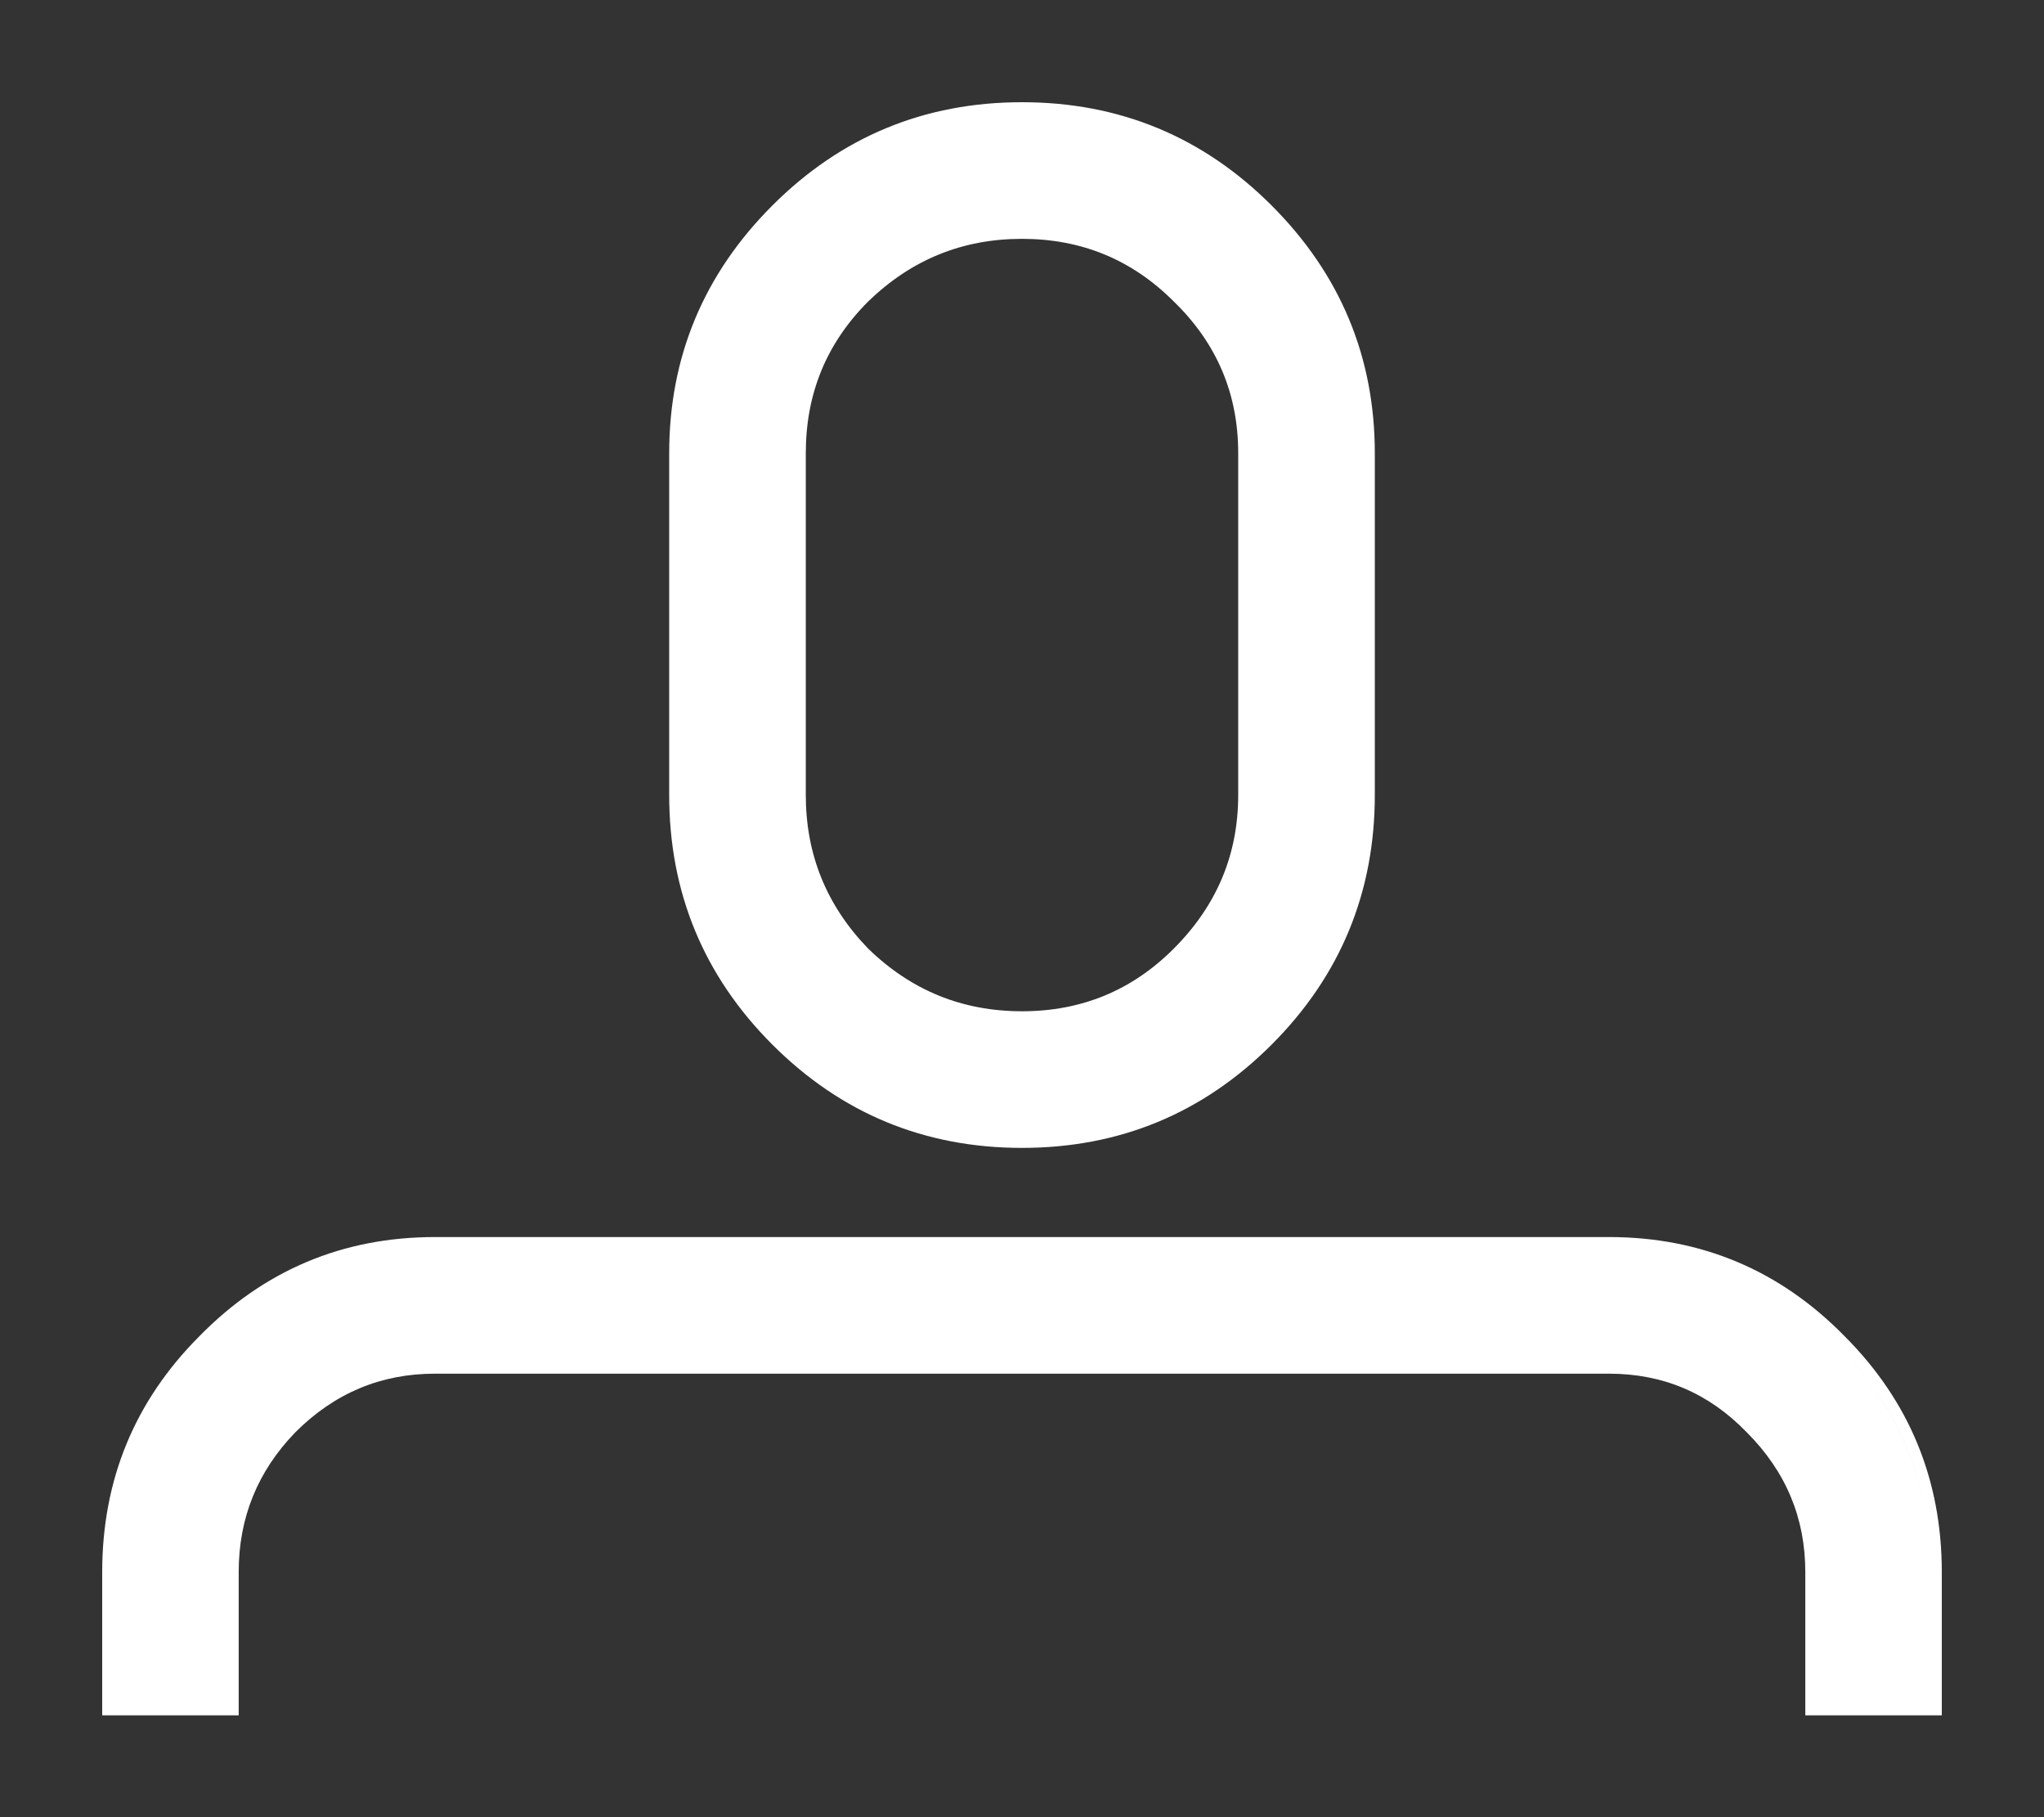
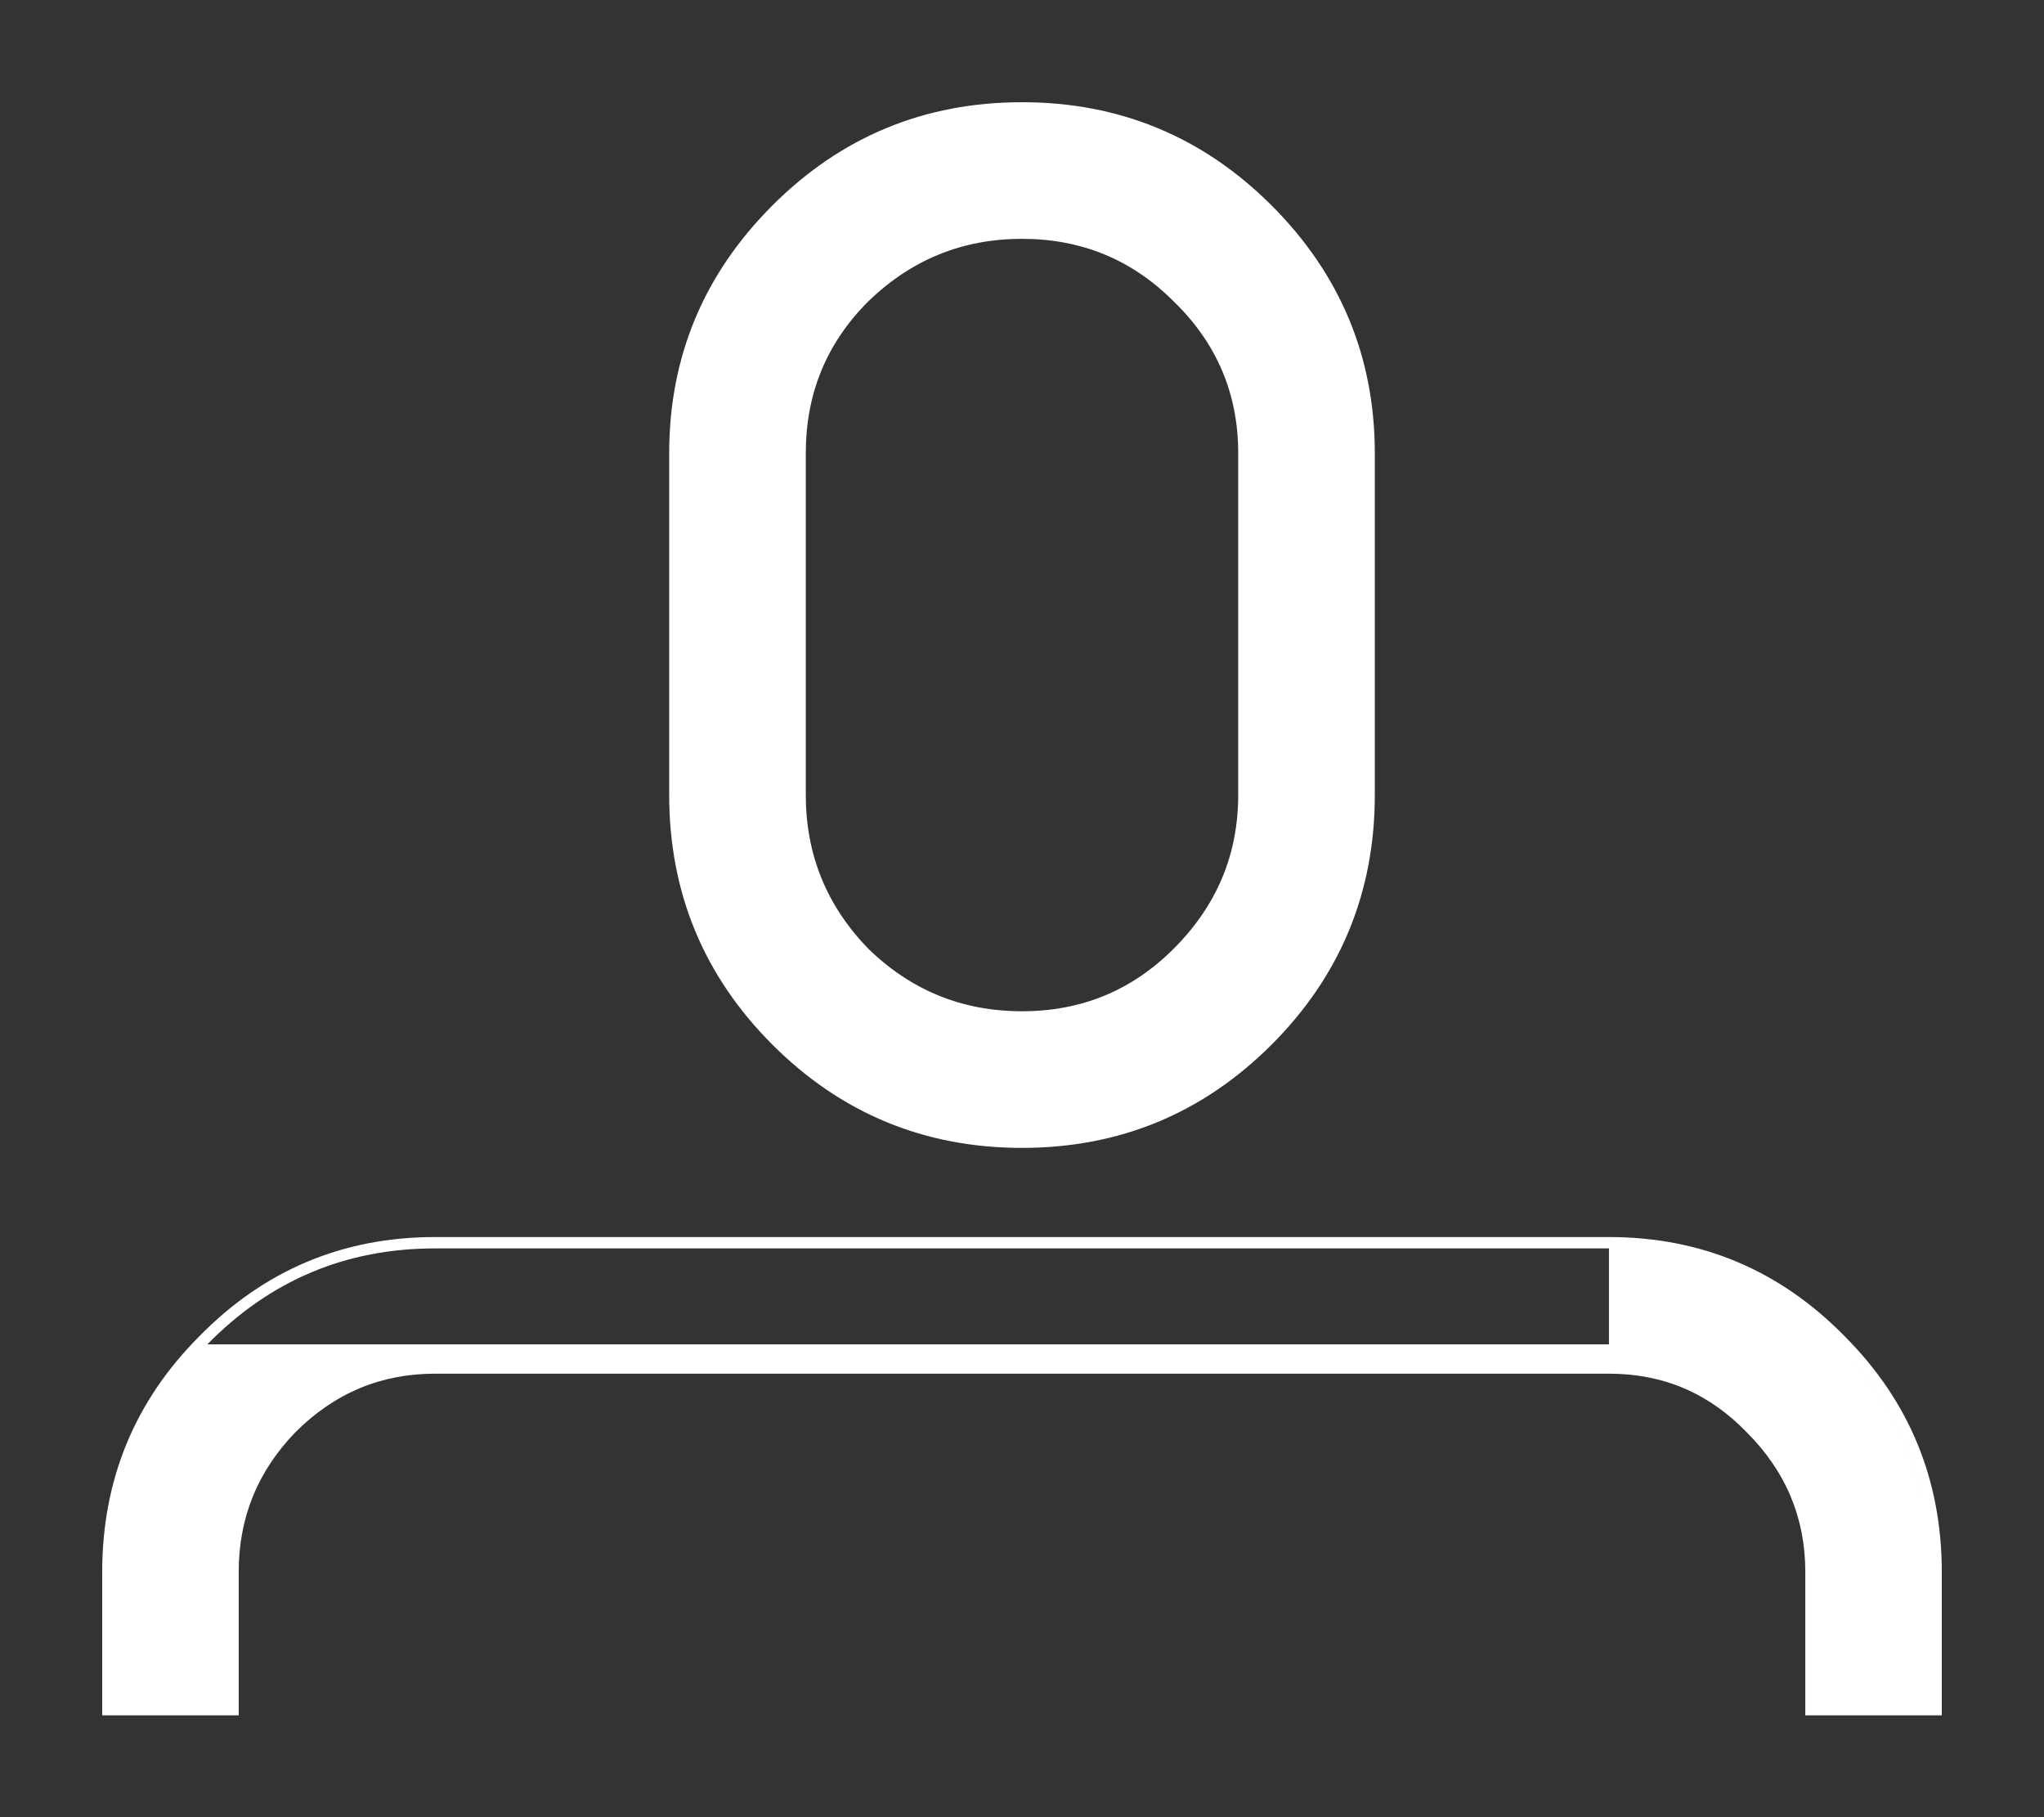
<svg xmlns="http://www.w3.org/2000/svg" width="18" height="16" viewBox="0 0 18 16" fill="none">
  <rect x="0" y="0" width="18" height="16" fill="#333333" stroke="none" />
-   <path fill-rule="evenodd" clip-rule="evenodd" d="M9 2.103C9.524 2.103 9.968 2.286 10.336 2.654L10.337 2.655C10.716 3.023 10.904 3.467 10.904 3.991V6.999C10.904 7.523 10.716 7.973 10.336 8.353C9.968 8.721 9.524 8.904 9 8.904C8.476 8.904 8.026 8.722 7.646 8.353C7.278 7.973 7.096 7.523 7.096 6.999V3.991C7.096 3.466 7.278 3.022 7.646 2.654C8.026 2.286 8.475 2.103 9 2.103ZM7.006 7.221C7.052 7.679 7.242 8.08 7.576 8.424C7.974 8.811 8.449 9.004 9 9.004C9.551 9.004 10.02 8.811 10.406 8.424C10.805 8.025 11.004 7.55 11.004 6.999V3.991C11.004 3.991 11.004 3.991 11.004 3.991V6.999C11.004 7.55 10.805 8.025 10.406 8.424C10.02 8.811 9.551 9.004 9 9.004C8.449 9.004 7.974 8.811 7.576 8.424C7.242 8.08 7.052 7.679 7.006 7.221ZM15.898 15.103H17.1V13.842C17.1 13.03 16.814 12.336 16.245 11.766C15.675 11.184 14.981 10.892 14.169 10.892H3.831C3.019 10.892 2.325 11.184 1.755 11.766C1.186 12.336 0.9 13.03 0.9 13.842V15.103H2.102V13.842C2.102 13.364 2.268 12.955 2.601 12.611C2.946 12.266 3.354 12.095 3.831 12.095H14.169C14.646 12.095 15.048 12.266 15.381 12.61L15.382 12.611C15.727 12.956 15.898 13.365 15.898 13.842V15.103ZM14.169 10.992C14.954 10.992 15.623 11.274 16.174 11.837C16.587 12.25 16.845 12.729 16.948 13.275C16.845 12.73 16.587 12.25 16.174 11.837C15.623 11.274 14.954 10.992 14.169 10.992H3.831C3.045 10.992 2.377 11.274 1.826 11.837C1.275 12.388 1 13.056 1 13.842V15.003H1V13.842C1 13.056 1.275 12.388 1.826 11.837C2.377 11.274 3.045 10.992 3.831 10.992H14.169ZM15.998 13.842V15.003L15.998 13.842C15.998 13.842 15.998 13.842 15.998 13.842ZM6.802 1.809C6.197 2.414 5.893 3.143 5.893 3.991V6.999C5.893 7.858 6.197 8.593 6.802 9.198C7.407 9.803 8.141 10.107 9 10.107C9.859 10.107 10.593 9.803 11.198 9.198C11.803 8.593 12.107 7.858 12.107 6.999V3.991C12.107 3.143 11.803 2.414 11.198 1.809C10.593 1.204 9.859 0.9 9 0.9C8.141 0.9 7.407 1.204 6.802 1.809ZM5.993 3.991C5.993 3.17 6.286 2.466 6.872 1.88C7.459 1.293 8.168 1 9 1C9.832 1 10.541 1.293 11.127 1.88C11.64 2.393 11.929 2.996 11.993 3.688C11.929 2.996 11.64 2.393 11.127 1.88C10.541 1.293 9.832 1 9 1C8.168 1 7.459 1.293 6.872 1.88C6.286 2.466 5.993 3.17 5.993 3.991V6.999C5.993 7.031 5.994 7.063 5.995 7.095C5.994 7.063 5.993 7.031 5.993 6.999V3.991Z" fill="white" />
+   <path fill-rule="evenodd" clip-rule="evenodd" d="M9 2.103C9.524 2.103 9.968 2.286 10.336 2.654L10.337 2.655C10.716 3.023 10.904 3.467 10.904 3.991V6.999C10.904 7.523 10.716 7.973 10.336 8.353C9.968 8.721 9.524 8.904 9 8.904C8.476 8.904 8.026 8.722 7.646 8.353C7.278 7.973 7.096 7.523 7.096 6.999V3.991C7.096 3.466 7.278 3.022 7.646 2.654C8.026 2.286 8.475 2.103 9 2.103ZM7.006 7.221C7.052 7.679 7.242 8.08 7.576 8.424C7.974 8.811 8.449 9.004 9 9.004C9.551 9.004 10.02 8.811 10.406 8.424C10.805 8.025 11.004 7.55 11.004 6.999V3.991C11.004 3.991 11.004 3.991 11.004 3.991V6.999C11.004 7.55 10.805 8.025 10.406 8.424C10.02 8.811 9.551 9.004 9 9.004C8.449 9.004 7.974 8.811 7.576 8.424C7.242 8.08 7.052 7.679 7.006 7.221ZM15.898 15.103H17.1V13.842C17.1 13.03 16.814 12.336 16.245 11.766C15.675 11.184 14.981 10.892 14.169 10.892H3.831C3.019 10.892 2.325 11.184 1.755 11.766C1.186 12.336 0.9 13.03 0.9 13.842V15.103H2.102V13.842C2.102 13.364 2.268 12.955 2.601 12.611C2.946 12.266 3.354 12.095 3.831 12.095H14.169C14.646 12.095 15.048 12.266 15.381 12.61L15.382 12.611C15.727 12.956 15.898 13.365 15.898 13.842V15.103ZM14.169 10.992C14.954 10.992 15.623 11.274 16.174 11.837C16.587 12.25 16.845 12.729 16.948 13.275C16.845 12.73 16.587 12.25 16.174 11.837C15.623 11.274 14.954 10.992 14.169 10.992H3.831C3.045 10.992 2.377 11.274 1.826 11.837C1.275 12.388 1 13.056 1 13.842V15.003H1V13.842C1 13.056 1.275 12.388 1.826 11.837H14.169ZM15.998 13.842V15.003L15.998 13.842C15.998 13.842 15.998 13.842 15.998 13.842ZM6.802 1.809C6.197 2.414 5.893 3.143 5.893 3.991V6.999C5.893 7.858 6.197 8.593 6.802 9.198C7.407 9.803 8.141 10.107 9 10.107C9.859 10.107 10.593 9.803 11.198 9.198C11.803 8.593 12.107 7.858 12.107 6.999V3.991C12.107 3.143 11.803 2.414 11.198 1.809C10.593 1.204 9.859 0.9 9 0.9C8.141 0.9 7.407 1.204 6.802 1.809ZM5.993 3.991C5.993 3.17 6.286 2.466 6.872 1.88C7.459 1.293 8.168 1 9 1C9.832 1 10.541 1.293 11.127 1.88C11.64 2.393 11.929 2.996 11.993 3.688C11.929 2.996 11.64 2.393 11.127 1.88C10.541 1.293 9.832 1 9 1C8.168 1 7.459 1.293 6.872 1.88C6.286 2.466 5.993 3.17 5.993 3.991V6.999C5.993 7.031 5.994 7.063 5.995 7.095C5.994 7.063 5.993 7.031 5.993 6.999V3.991Z" fill="white" />
</svg>